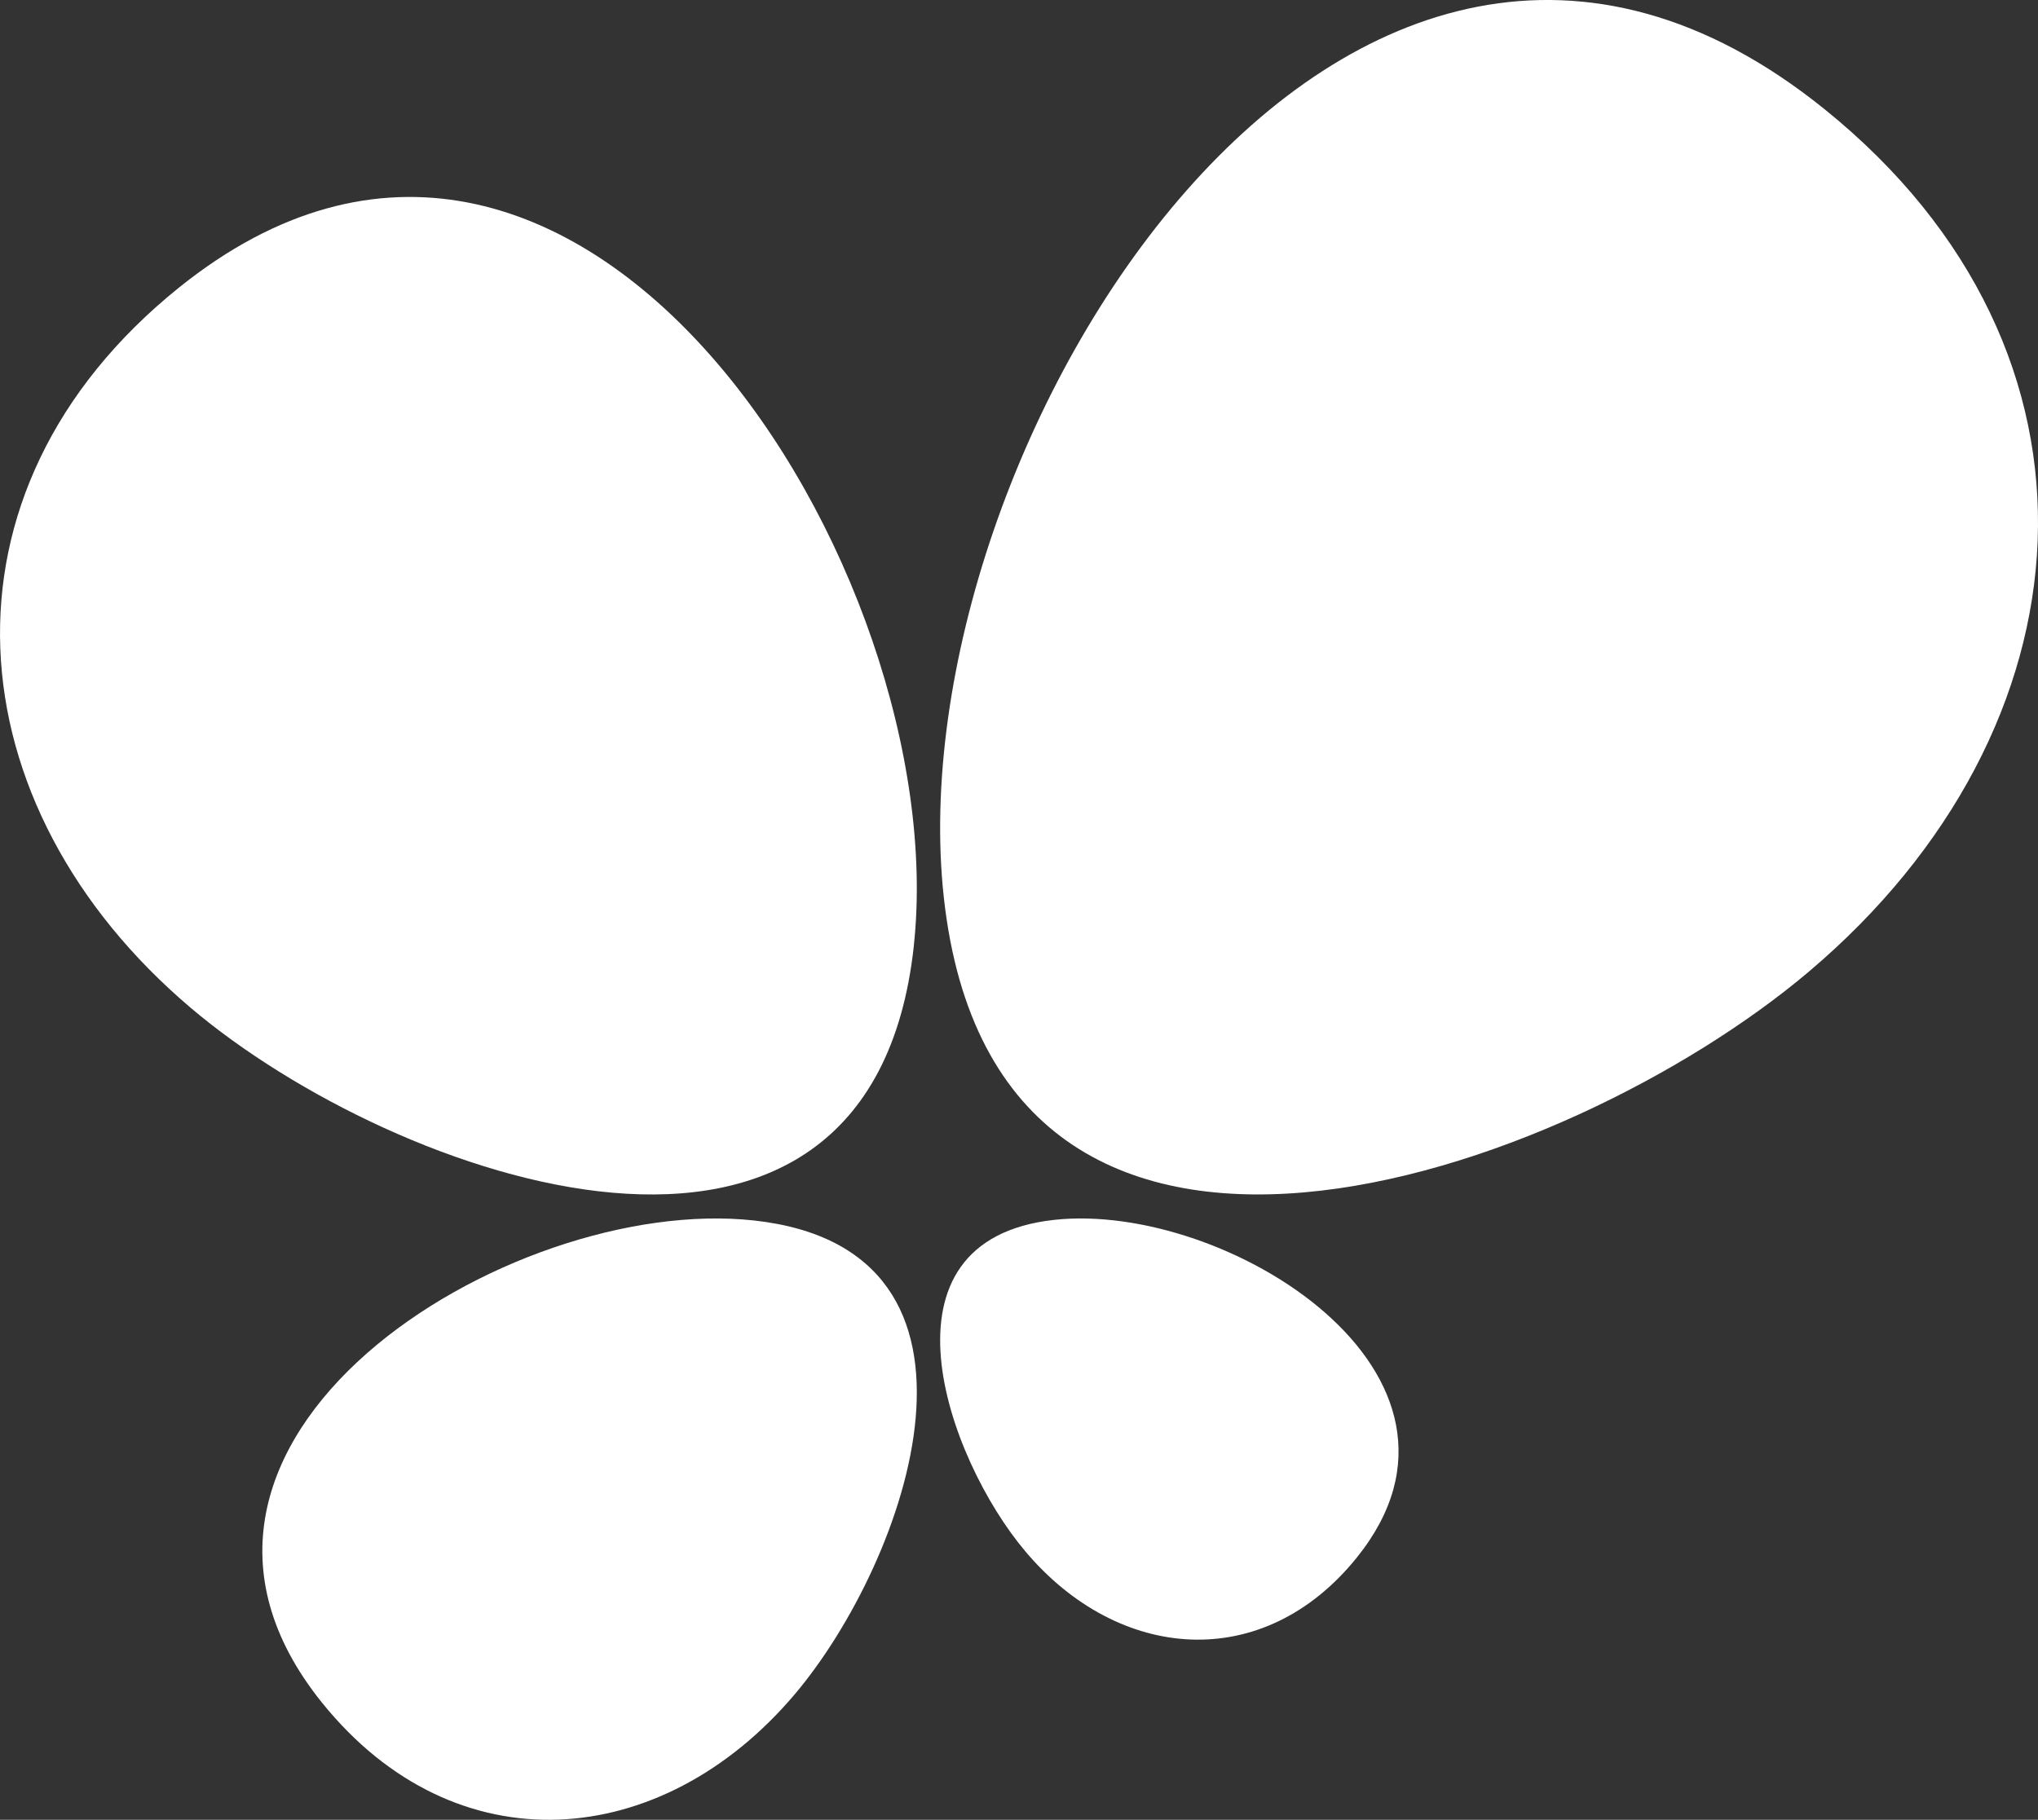
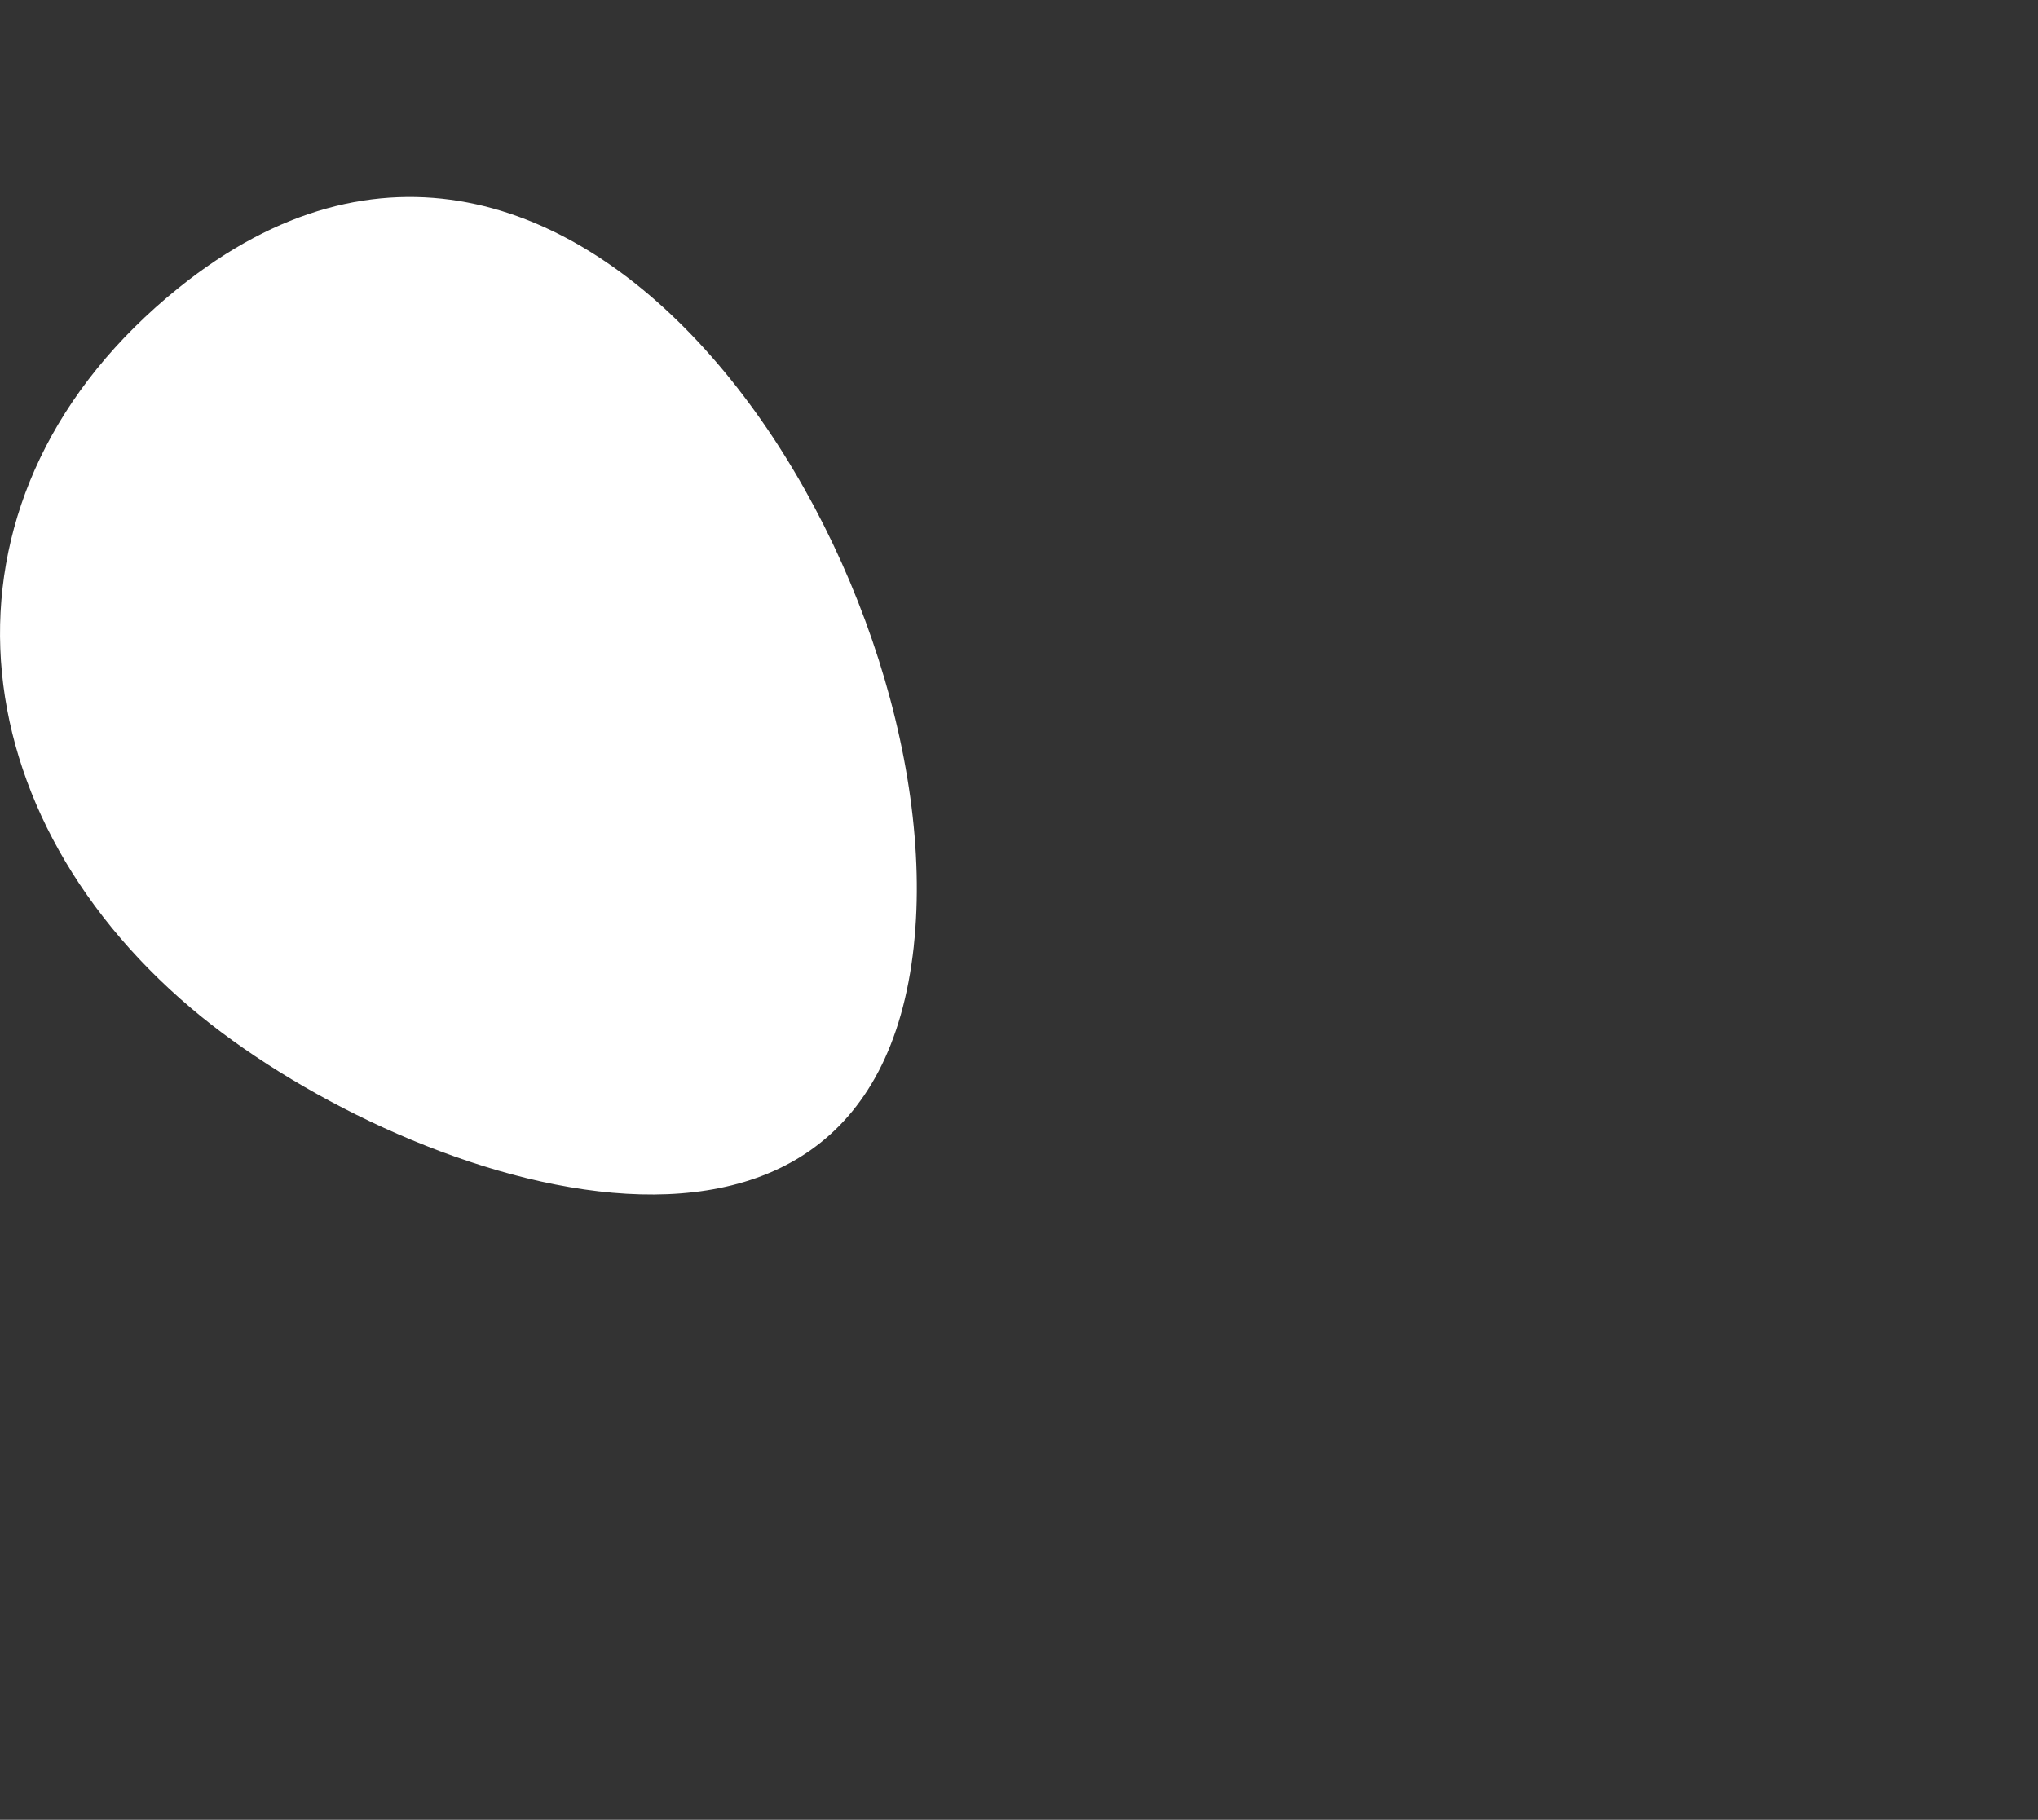
<svg xmlns="http://www.w3.org/2000/svg" id="Layer_2" data-name="Layer 2" viewBox="0 0 439.21 392.25">
  <rect x="0" y="0" width="439.21" height="392.25" fill="#333333" stroke="none" />
  <defs>
    <style> .cls-1 { fill: #fff; } </style>
  </defs>
  <g id="Layer_1-2" data-name="Layer 1">
    <g>
-       <path class="cls-1" d="M227.22,262.94c37.03-4.03,97.01,33.28,65.19,72.79-20.2,25.08-51.32,22.45-71.36-1.24-17.07-20.18-33.69-67.21,6.17-71.55Z" />
-       <path class="cls-1" d="M162.45,263.07c-52.86-5.76-138.5,47.51-93.07,103.92,28.84,35.81,73.27,32.05,101.88-1.77,24.38-28.81,48.09-95.95-8.81-102.15Z" />
      <path class="cls-1" d="M196.93,203.91C205.71,123.32,124.51-7.22,38.52,62.03c-54.59,43.96-48.85,111.7,2.7,155.31,43.92,37.16,146.28,73.32,155.72-13.43Z" />
-       <path class="cls-1" d="M203.39,193.33c-10.51-96.5,86.72-252.82,189.7-169.89,65.37,52.64,58.5,133.75-3.23,185.97-52.59,44.5-175.16,87.79-186.47-16.08Z" />
    </g>
  </g>
</svg>